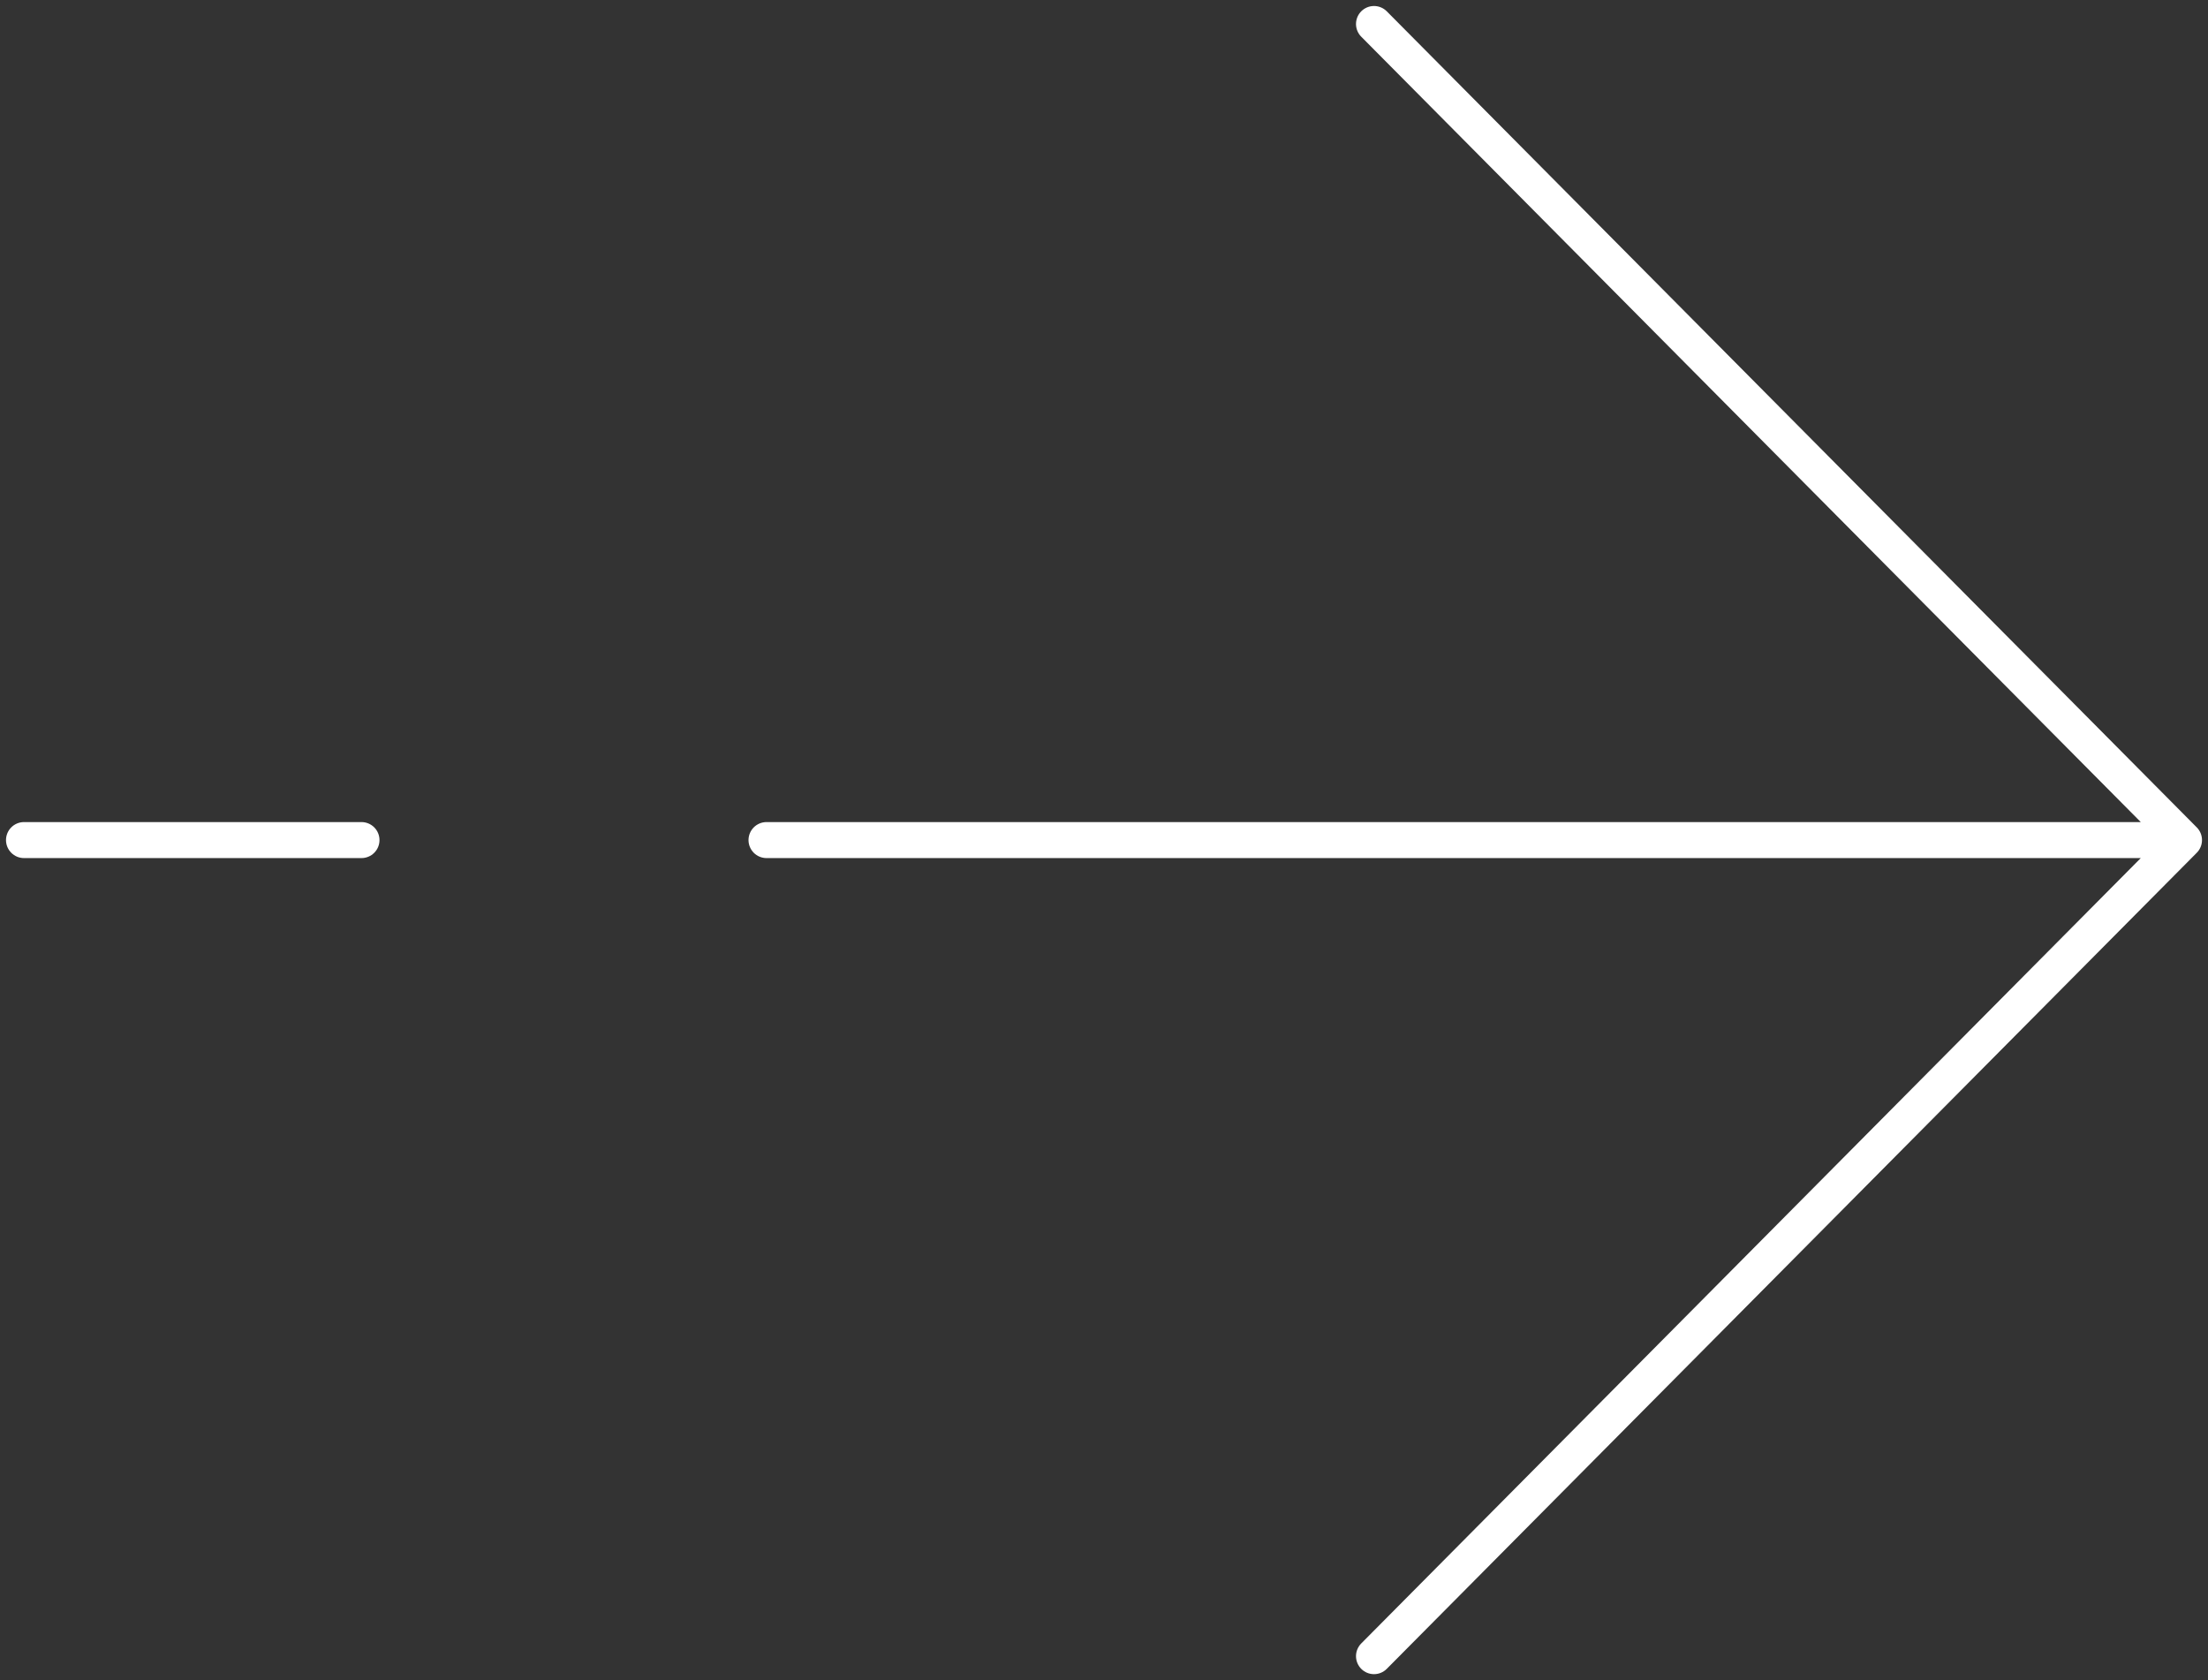
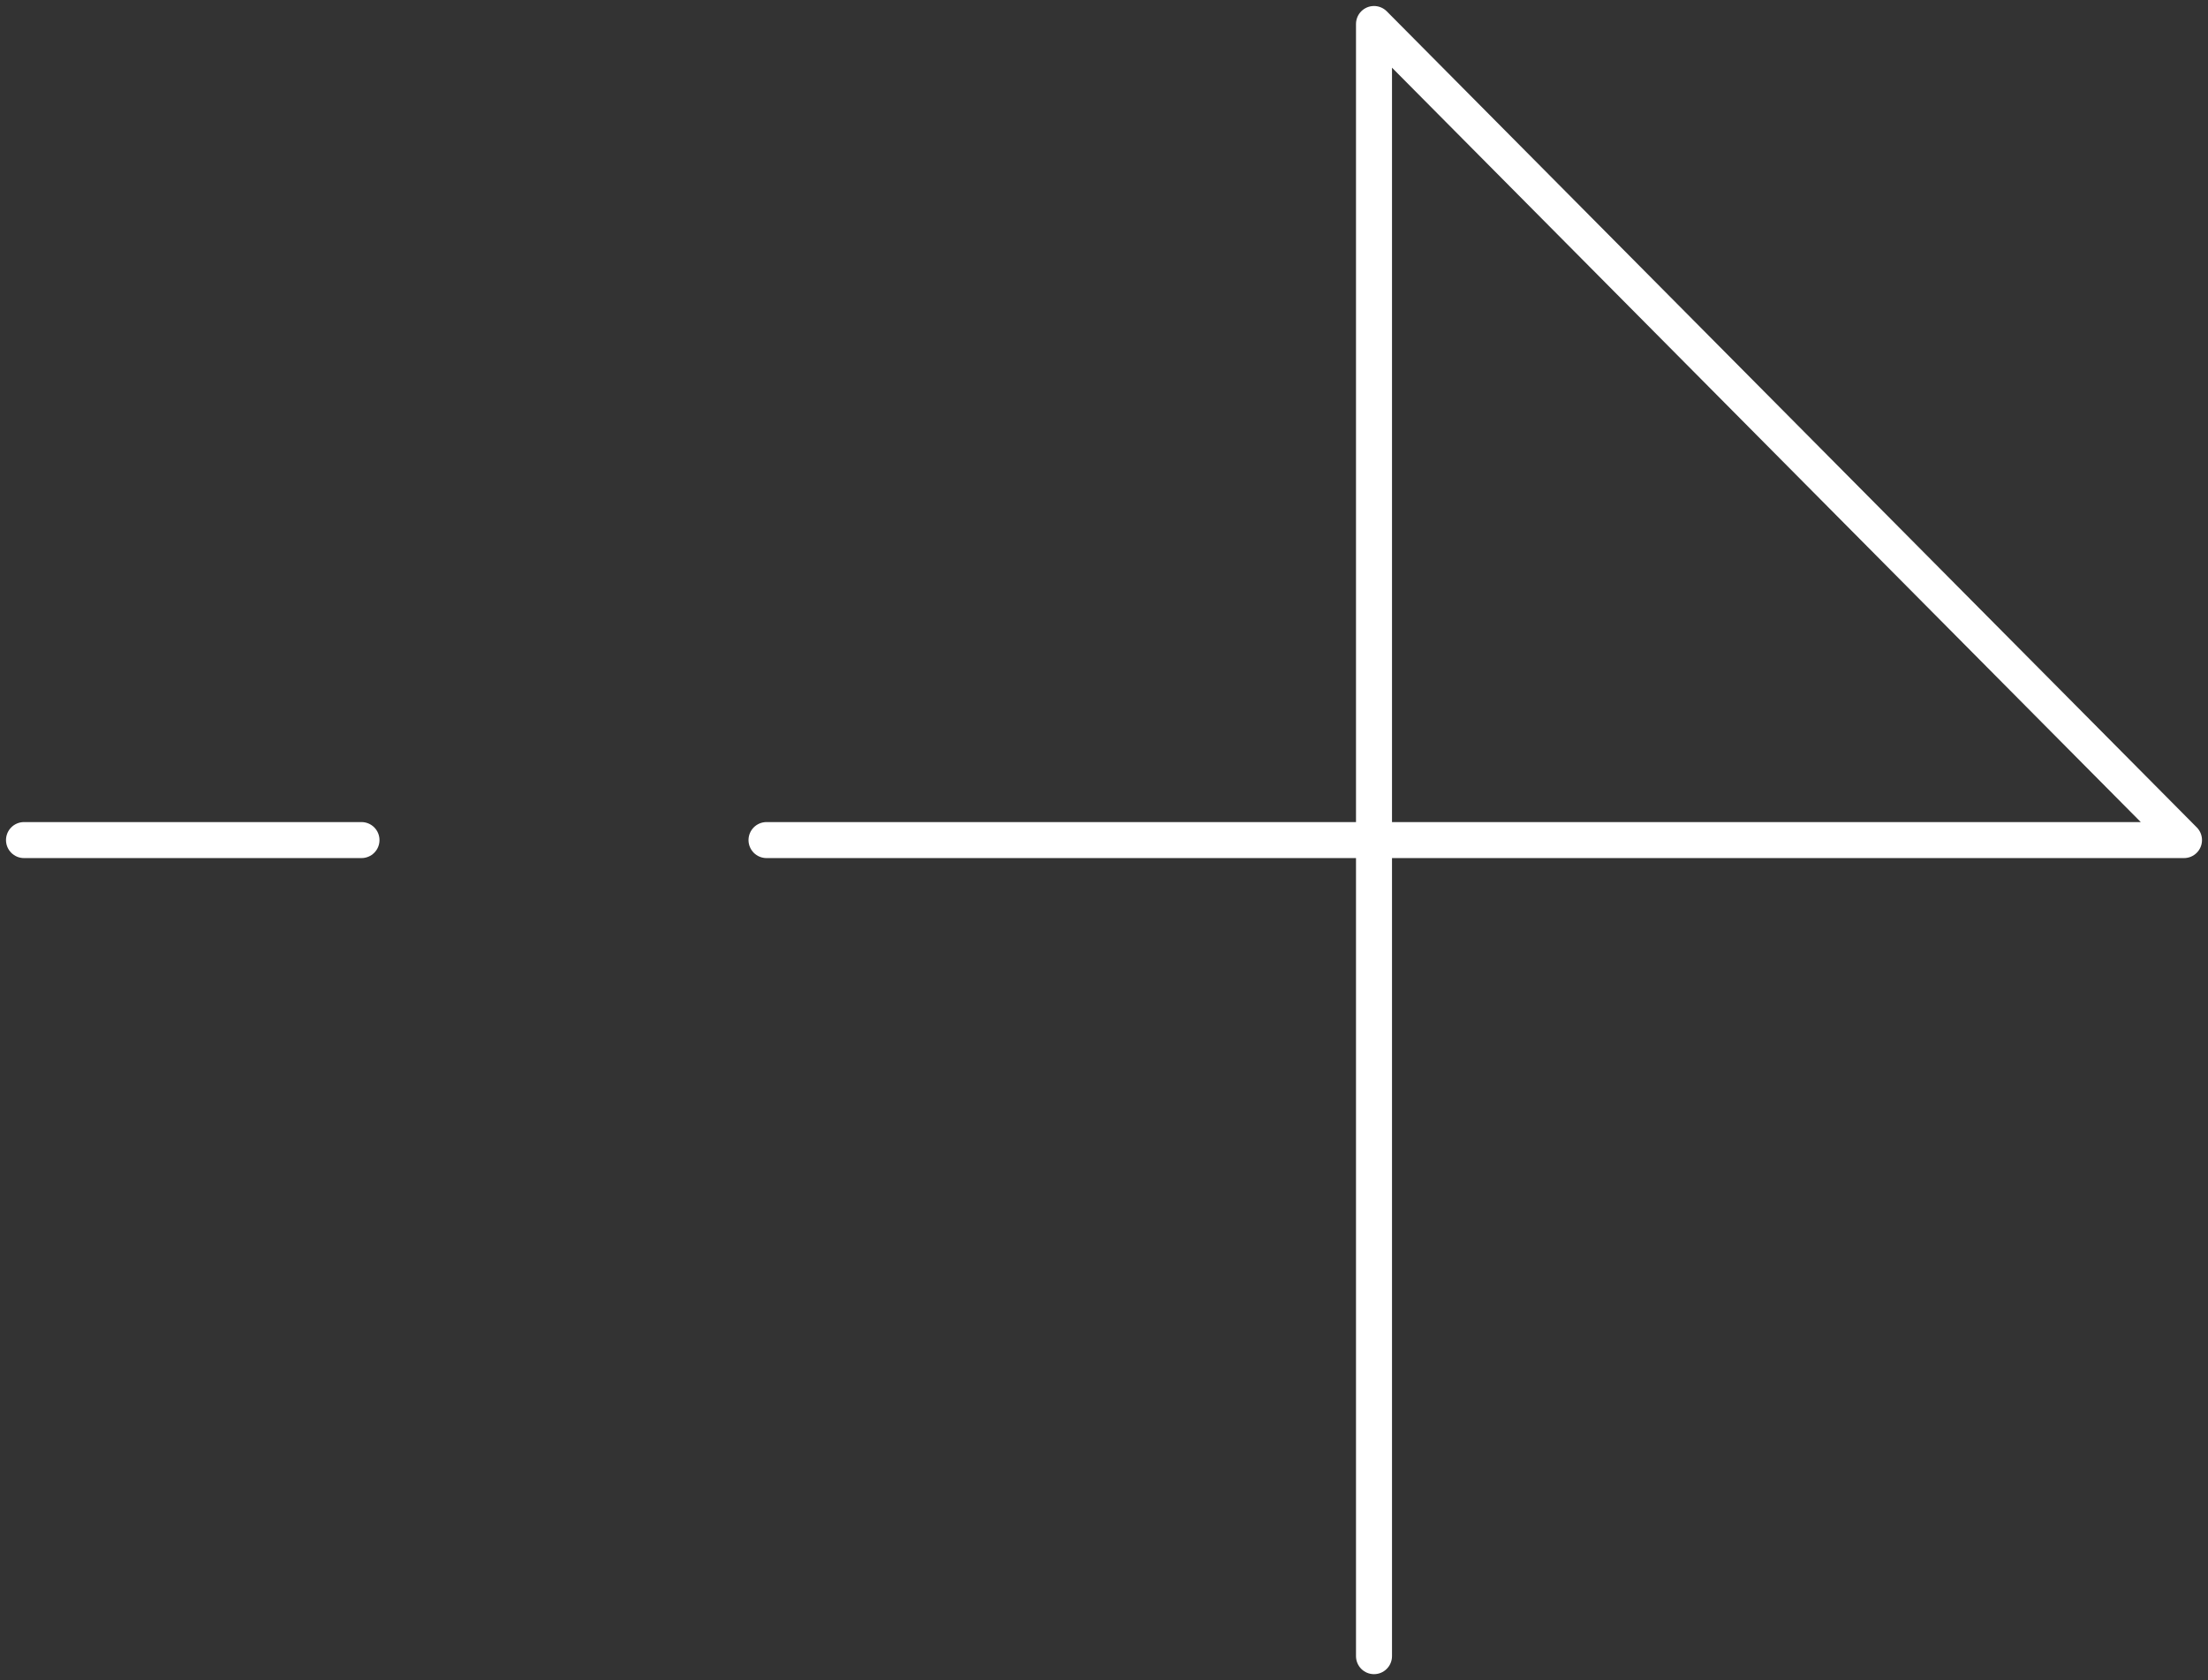
<svg xmlns="http://www.w3.org/2000/svg" width="92" height="70" viewBox="0 0 92 70" fill="none">
  <rect x="0" y="0" width="92" height="70" fill="#333333" stroke="none" />
-   <path d="M91 35L57.25 1M91 35L57.25 69M91 35H31.938M1 35H15.062" stroke="white" stroke-width="1.5" stroke-linecap="round" stroke-linejoin="round" />
+   <path d="M91 35L57.25 1L57.25 69M91 35H31.938M1 35H15.062" stroke="white" stroke-width="1.5" stroke-linecap="round" stroke-linejoin="round" />
</svg>